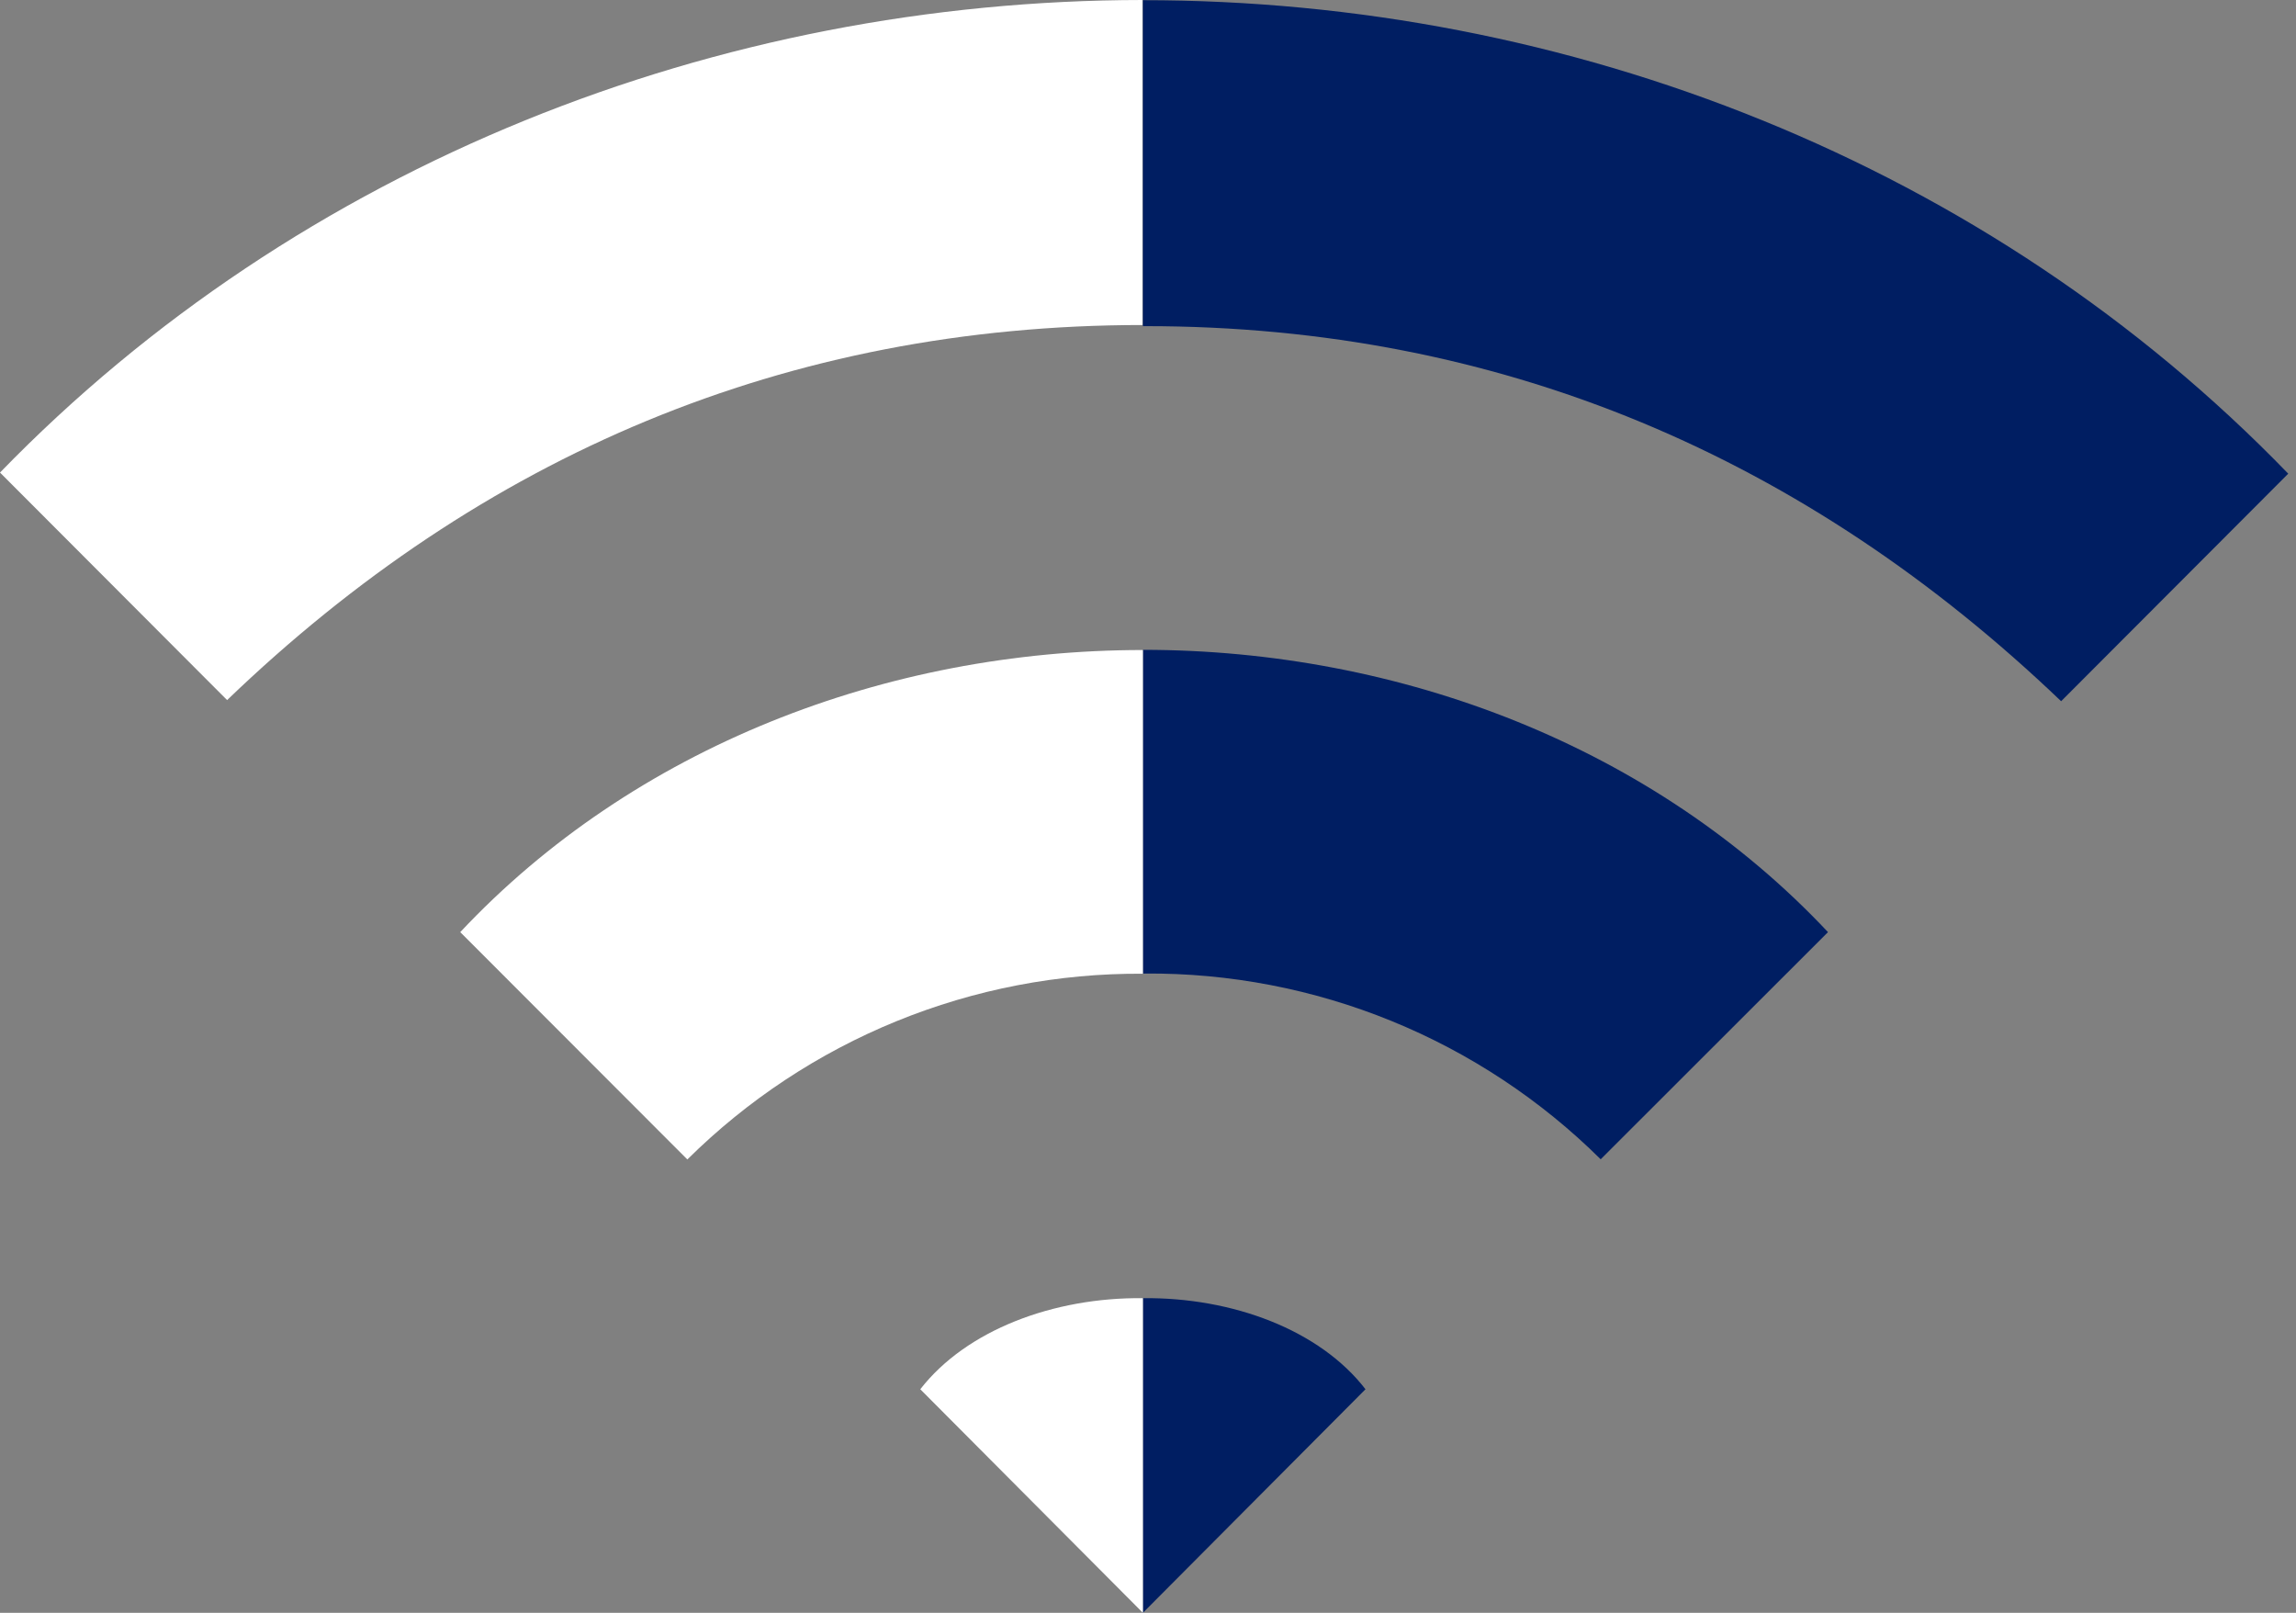
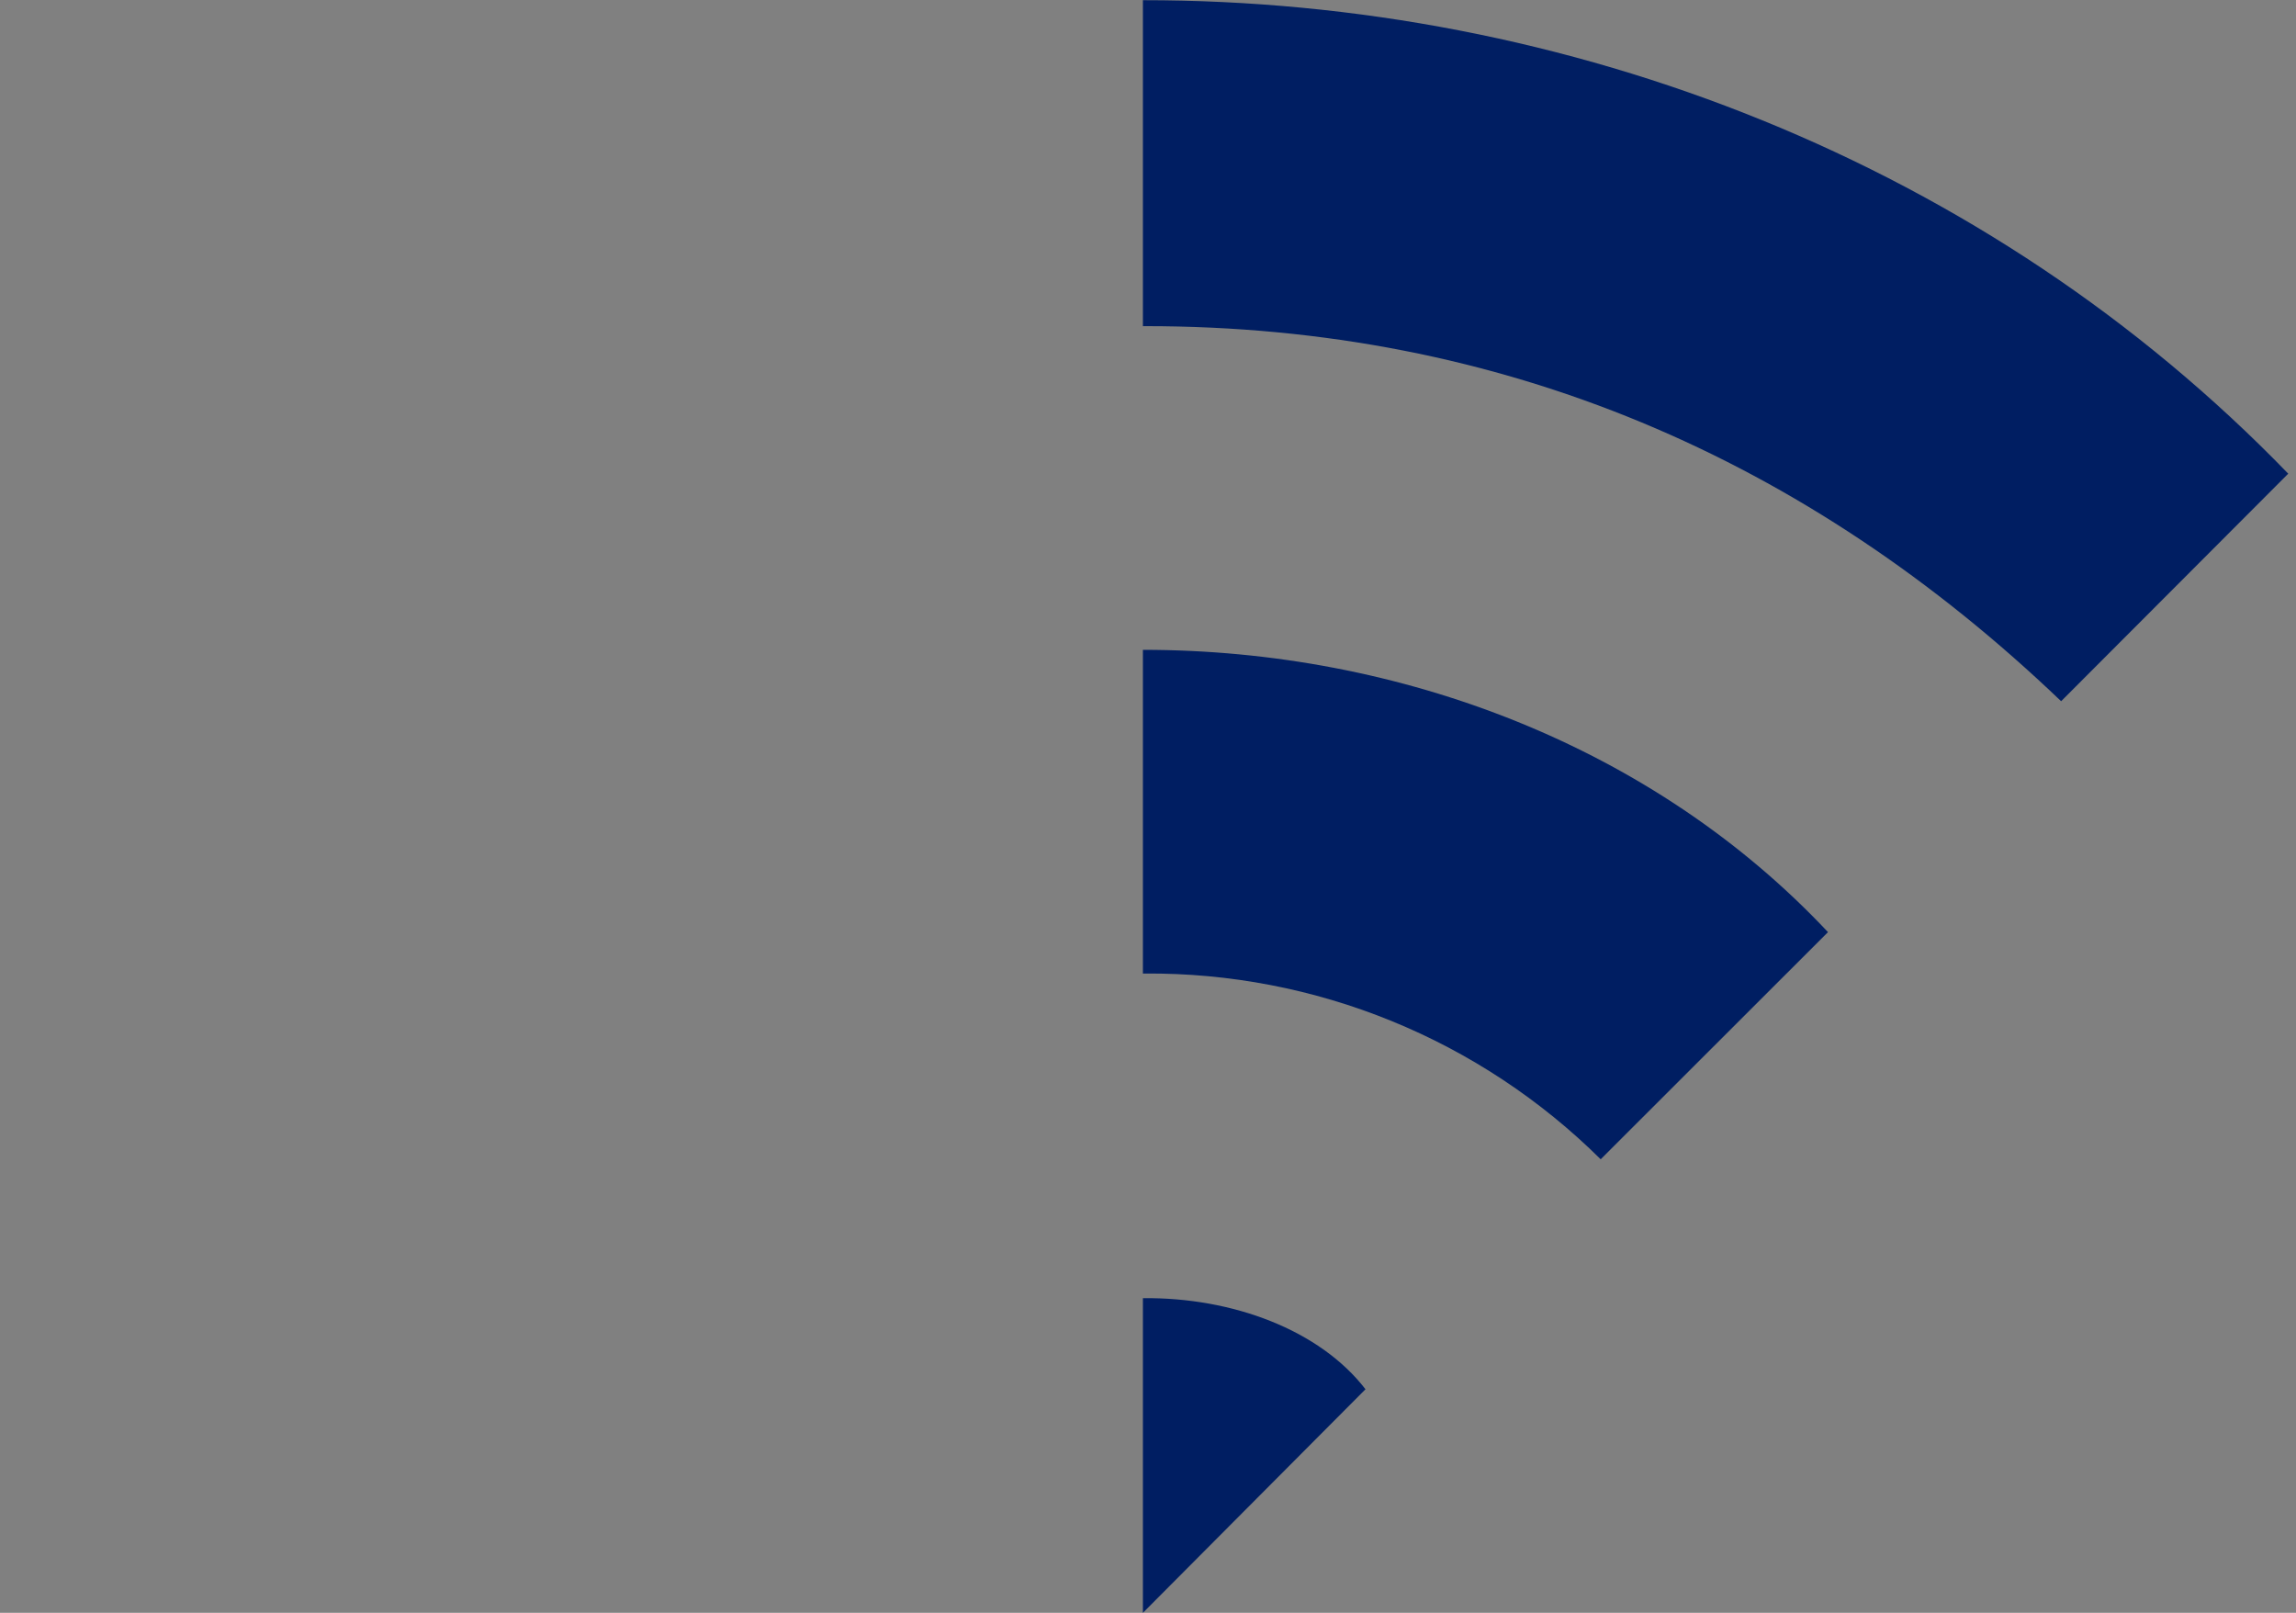
<svg xmlns="http://www.w3.org/2000/svg" width="215" height="151" viewBox="0 0 215 151" fill="none">
  <rect x="0" y="0" width="215" height="151" fill="#808080" stroke="none" />
  <path d="M107.022 151V121.54C115.427 121.452 123.584 124.518 127.866 130.068L107.022 151ZM171.175 87.27C154.894 69.932 131.161 60.84 107.022 60.84V91.146H107.233C115.138 91.093 122.976 92.602 130.296 95.587C137.617 98.571 144.276 102.972 149.89 108.537L171.175 87.27ZM107.022 0.018V30.535H107.286C140.64 30.535 169.184 42.868 193.006 65.651L214.273 44.348C186.116 15.241 146.842 -2.6226e-05 107.022 0.018Z" fill="#001E62" />
-   <path d="M107.022 60.858V91.164C99.116 91.111 91.279 92.62 83.958 95.605C76.638 98.589 69.979 102.99 64.364 108.554L43.098 87.27C59.325 69.985 82.971 60.858 107.022 60.858ZM86.177 130.068L107.022 151V121.54C98.635 121.452 90.477 124.535 86.177 130.068ZM0 44.243L21.267 65.545C45.089 42.639 73.632 30.447 106.986 30.429V0C67.289 0.035 28.103 15.294 0 44.243Z" fill="white" />
</svg>